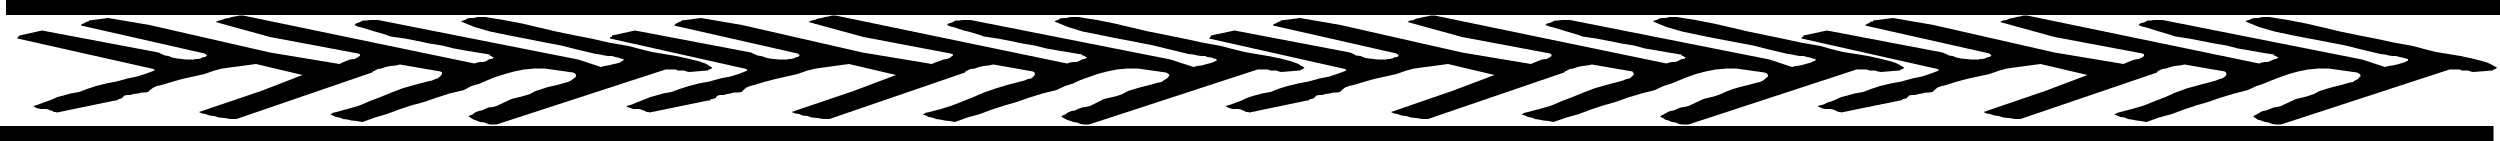
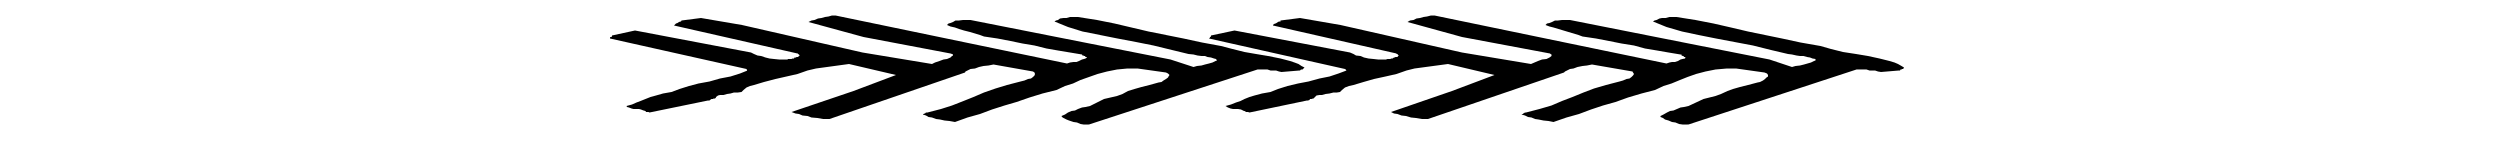
<svg xmlns="http://www.w3.org/2000/svg" height="27.072" viewBox="0 0 360 20.304" width="480">
-   <path style="fill:#000" d="m189.134 428.72 24.336-7.92h1.44l.36.145h.864l.36.144.432.072 2.52-.216h.144l.072-.144h.216v-.072h.144l.072-.072.072-.144-.36-.216-.432-.288-.576-.216-.648-.216-1.512-.36-1.656-.36-1.728-.288-1.728-.288-1.728-.432-1.656-.432-2.88-.504-2.52-.576-2.592-.504-2.448-.504-2.448-.576-2.448-.576-2.664-.504-2.664-.432h-1.08l-.576.144h-.504l-.36.072-.36.216-.288.072-.288.144 1.944.792 2.232.648 2.448.504 2.592.504 2.52.504 2.664.504 2.592.648 2.448.576.576.072.648.144.576.072h.504l.432.144.432.072.36.144.432.072v.216l-.216.072-.288.216-.504.144-.648.144-.576.144-.504.072-.504.144-3.312-1.08-28.8-5.688h-1.152l-.504.072h-.504l-.432.216-.36.144-.216.072-.216.216.432.216.576.144.72.216.72.216.72.216.792.216.648.216.576.216 2.088.288 1.8.36 1.728.36 1.8.288 1.728.432 1.584.288 1.8.288 1.728.288.072.144h.072v.072h.144l.072.144h.144l.072.072-.072.144-.36.072-.288.072-.288.216-.432.144h-.504l-.36.072-.432.144-33.336-6.912h-.504l-.648.144-.504.072-.36.144-.504.072-.576.216-.36.072-.504.216 7.848 2.16 12.672 2.376.216.072.072.072v.144l-.072.072-.288.216-.432.216-.648.072-.576.216-.504.216-.432.216-10.008-1.656-17.352-3.96-5.976-1.008-2.736.36-.072.144h-.144l-.216.072-.216.144-.144.072-.216.072-.144.144v.072l17.784 4.032.144.072.072.072.144.144v.072h-.144l-.072.144h-.216l-.216.072h-.072l-.144.144h-.216l-.072.072h-.504l-.216.072h-1.152l-.648-.072-.648-.072-.72-.144-.504-.216-.504-.072-.504-.216-.432-.216-16.776-3.168-3.24.72-.144.144-.072.072-.072.072v.144l19.584 4.392v.072h.144v.144l-1.152.432-1.368.432-1.368.288-1.584.432-1.512.288-1.44.36-1.296.432-1.152.432-1.224.216-1.008.288-.864.216-.648.288-.72.288-.648.216-.72.288-.72.216.144.144.144.072.432.144.288.072h.864l.288.072.288.144h.144l.072.072h.144l.072.144h.288l.216.072 8.352-1.728h.144l.216-.072.216-.144h.072l.216-.072h.072l.144-.144.072-.072.216-.216.432-.072h.36l.504-.144.648-.072.504-.144h.504l.432-.072.288-.288.504-.36.504-.216.648-.144 1.44-.432 1.512-.432 1.656-.36 1.584-.36 1.44-.504 1.152-.288 4.824-.648 6.696 1.584-5.976 2.304-8.928 3.024.432.216.504.072.576.216.648.072.72.216.792.072.792.144h.936l19.512-6.696.144-.144.288-.144.432-.216.504-.072.576-.216.72-.144.72-.072.648-.144 5.832 1.008.216.144v.216l-.144.216-.216.216-.288.216-.288.072-.504.216-.648.144-1.944.504-1.728.504-1.512.576-1.584.648-1.512.576-1.512.648-1.728.504-1.872.504h-.216l-.072.144h-.144l-.072.072h-.072v.072l.36.144.432.216.504.072.504.216.648.072.576.144.72.072.864.144 1.8-.648 1.728-.504 1.728-.648 1.728-.576 1.872-.504 1.872-.648 1.8-.576 2.088-.504 1.08-.576 1.224-.36 1.152-.504 1.08-.432 1.368-.432 1.296-.36 1.44-.288 1.512-.144h1.44l4.104.576.288.144.144.216v.216l-.144.144-.288.216-.288.216-.432.216-.288.072-1.296.36-1.296.288-.864.288-.936.288-.792.432-.936.288-.864.216-.864.216-2.16 1.008-.504.144-.648.072-.504.216-.504.216-.432.072-.504.216-.36.288-.576.216.144.144.216.144.36.216.432.144.504.216.648.072.504.216.36.072h.72z" transform="translate(-117.638 -410.793)" />
  <path style="fill:#000" d="m274.454 428.72 24.264-7.92h1.44l.432.145h.792l.432.144.36.072 2.592-.216h.072l.144-.144h.216l.072-.072.072-.072.144-.144-.432-.216-.432-.288-.576-.216-.648-.216-1.368-.36-1.8-.36-1.728-.288-1.656-.288-1.728-.432-1.656-.432-2.736-.504-2.664-.576-2.52-.504-2.52-.504-2.448-.576-2.448-.576-2.52-.504-2.736-.432h-1.152l-.504.144h-.432l-.504.072-.288.216-.288.072-.216.144 1.944.792 2.088.648 2.52.504 2.52.504 2.664.504 2.52.504 2.664.648 2.376.576.72.072.576.144.576.072h.504l.36.144.504.072.432.144.288.072.144.216-.216.072-.432.216-.504.144-.576.144-.504.144-.648.072-.504.144-3.312-1.08-28.8-5.688h-1.08l-.576.072h-.504l-.36.216-.36.144-.288.072-.216.216.504.216.648.144.576.216.72.216.864.216.72.216.72.216.576.216 1.944.288 1.872.36 1.728.36 1.728.288 1.728.432 1.656.288 1.728.288 1.728.288.072.144h.144l.072.072h.144l.072.144h.144l.072.072-.216.144-.216.072-.288.072-.432.216-.36.144h-.432l-.504.072-.432.144-33.336-6.912h-.504l-.504.144-.504.072-.504.144-.504.072-.504.216-.432.072-.432.216 7.92 2.16 12.528 2.376.216.072.144.072v.144l-.144.072-.216.216-.504.216-.504.072-.576.216-.648.216-.432.216-10.008-1.656-17.352-3.96-5.904-1.008-2.808.36-.072.144h-.072l-.216.072-.216.144-.216.072-.072.072-.144.144-.072.072 17.784 4.032h.072v.072l.144.072.072.144v.072h-.072l-.144.144h-.216l-.072.072h-.216l-.072.144h-.216l-.144.072h-.504l-.072.072h-1.224l-.72-.072-.648-.072-.576-.144-.648-.216-.504-.072-.504-.216-.432-.216-16.704-3.168-3.312.72v.144h-.072v.072h-.144l-.072.072v.144l19.656 4.392v.072h.072v.144h.072l-1.08.432-1.368.432-1.512.288-1.512.432-1.584.288-1.368.36-1.368.432-1.152.432-1.224.216-1.008.288-.792.216-.72.288-.72.288-.576.216-.648.288-.792.216.072.144.288.072.36.144.288.072h.792l.288.072.36.144h.072l.144.072h.072l.072.144h.36l.144.072 8.424-1.728h.216l.072-.072.216-.144h.216l.072-.072h.216l.144-.144v-.072l.288-.216.288-.072h.504l.504-.144.504-.072.504-.144h.576l.504-.072.288-.288.432-.36.504-.216.576-.144 1.44-.432 1.656-.432 1.584-.36 1.584-.36 1.44-.504 1.224-.288 4.752-.648 6.768 1.584-6.12 2.304-8.928 3.024.576.216.504.072.504.216.72.072.576.216.864.072.792.144h.936l19.512-6.696.072-.144.288-.144.432-.216.648-.072.576-.216.648-.144.72-.072.72-.144 5.688 1.008.216.144.072.216-.072.216-.216.216-.288.216-.432.072-.504.216-.576.144-1.944.504-1.656.504-1.656.576-1.512.648-1.44.576-1.656.648-1.584.504-1.944.504h-.216l-.144.144h-.072l-.144.072h-.072v.072l.432.144.36.216.504.072.576.216.576.072.648.144.72.072.792.144 1.8-.648 1.8-.504 1.728-.648 1.8-.576 1.728-.504 1.872-.648 1.872-.576 2.016-.504 1.224-.576 1.152-.36 1.08-.504 1.224-.432 1.224-.432 1.368-.36 1.44-.288 1.512-.144h1.44l4.104.576.288.144.216.216-.144.216-.072.144-.288.216-.36.216-.288.216-.432.072-1.296.36-1.152.288-1.008.288-.936.288-.792.432-.792.288-.936.216-.936.216-2.016 1.008-.648.144-.504.072-.576.216-.432.216-.504.072-.504.216-.432.288-.504.216.072.144.216.144.432.216.36.144.648.216.504.072.504.216.432.072h.72z" transform="translate(-117.638 -410.793)" />
  <path style="fill:#000" d="m360.782 428.72 24.192-7.92h1.44l.432.145h.792l.432.144.432.072 2.592-.216h.144l.072-.144h.144l.072-.072h.144l.072-.072.072-.144-.36-.216-.504-.288-.504-.216-.72-.216-1.44-.36-1.656-.36-1.728-.288-1.872-.288-1.728-.432-1.512-.432-2.88-.504-2.664-.576-2.448-.504-2.448-.504-2.448-.576-2.52-.576-2.592-.504-2.736-.432h-1.008l-.576.144h-.504l-.36.072-.432.216-.288.072-.216.144 1.944.792 2.232.648 2.376.504 2.52.504 2.664.504 2.664.504 2.592.648 2.448.576.576.072.648.144.504.072h.504l.504.144.432.072.36.144.432.072v.216l-.216.072-.432.216-.504.144-.504.144-.576.144-.648.072-.504.144-3.24-1.08-28.728-5.688h-1.152l-.576.072h-.432l-.432.216-.36.144-.36.072-.216.216.576.216.576.144.72.216.72.216.72.216.72.216.72.216.576.216 1.944.288 1.872.36 1.8.36 1.8.288 1.584.432 1.728.288 1.656.288 1.728.288h.144v.144h.072l.072.072h.144l.072.144h.144l.072.072-.072.144-.36.072-.288.072-.36.216-.432.144h-.432l-.36.072-.432.144-33.408-6.912h-.504l-.576.144-.504.072-.504.144-.504.072-.432.216-.504.072-.36.216 7.848 2.16 12.672 2.376.072.072.144.072v.216l-.288.216-.432.216-.648.072-.576.216-.504.216-.504.216-9.936-1.656-17.496-3.96-5.832-1.008-2.808.36v.144h-.216l-.144.072-.216.144-.144.072-.216.072-.144.144v.072l17.784 4.032v.072h.144v.072h.072v.144h.144v.072h-.144l-.072.144h-.288l-.144.072h-.072l-.216.144h-.216l-.072.072h-.432l-.216.072h-1.152l-.648-.072-.72-.072-.648-.144-.504-.216-.648-.072-.36-.216-.504-.216-16.632-3.168-3.384.72v.144h-.072v.072h-.072v.072l-.144.144 19.584 4.392h.072v.072l.144.144-1.152.432-1.296.432-1.44.288-1.584.432-1.512.288-1.512.36-1.368.432-1.08.432-1.224.216-1.08.288-.72.216-.72.288-.576.288-.648.216-.72.288-.792.216.216.144.144.072.36.144.36.072h.72l.432.072.288.144.144.072h.072l.216.144h.288l.216.072 8.28-1.728h.144l.216-.072.072-.144h.216l.216-.072h.072l.144-.144.072-.072.216-.216.432-.072h.36l.504-.144.576-.072.576-.144h.504l.432-.072.288-.288.432-.36.576-.216.648-.144 1.44-.432 1.512-.432 1.656-.36 1.584-.36 1.44-.504 1.152-.288 4.824-.648 6.696 1.584-6.12 2.304-8.784 3.024.432.216.504.072.576.216.648.072.72.216.72.072.864.144h.864l19.584-6.696.144-.144.288-.144.432-.216.504-.072.576-.216.72-.144.648-.072.72-.144 5.832 1.008.072.144.144.216-.144.216-.216.216-.288.216-.432.072-.504.216-.504.144-1.944.504-1.728.504-1.512.576-1.584.648-1.512.576-1.512.648-1.728.504-1.944.504h-.144l-.216.144h-.072v.072h-.072l-.144.072.504.144.432.216.504.072.504.216.504.072.72.144.72.072.72.144 1.872-.648 1.8-.504 1.728-.648 1.728-.576 1.8-.504 1.8-.648 1.944-.576 1.944-.504 1.224-.576 1.152-.36 1.224-.504 1.08-.432 1.224-.432 1.368-.36 1.44-.288 1.656-.144h1.296l4.104.576.36.144.144.216v.216l-.216.144-.216.216-.288.216-.432.216-.36.072-1.368.36-1.152.288-1.008.288-.792.288-.936.432-.792.288-.864.216-.864.216-2.16 1.008-.648.144-.504.072-.504.216-.504.216-.504.072-.432.216-.504.288-.432.216v.144l.36.144.288.216.504.144.504.216.504.072.504.216.504.072h.72z" transform="translate(-117.638 -410.793)" />
-   <path style="fill:#000" d="m446.102 428.72 24.264-7.92h1.44l.36.145h.864l.36.144.432.072 2.664-.216h.072l.144-.144h.072l.144-.072h.072l.072-.072.144-.144-.432-.216-.504-.288-.504-.216-.72-.216-1.44-.36-1.656-.36-1.728-.288-1.8-.288-1.728-.432-1.584-.432-2.808-.504-2.664-.576-2.592-.504-2.448-.504-2.376-.576-2.52-.576-2.592-.504-2.736-.432h-1.008l-.504.144h-.504l-.432.072-.432.216-.288.072-.216.144 1.944.792 2.232.648 2.376.504 2.592.504 2.664.504 2.592.504 2.592.648 2.448.576.648.072.576.144.504.072h.504l.504.144.432.072.432.144.36.072v.216l-.144.072-.432.216-.504.144-.504.144-.648.144-.576.072-.504.144-3.312-1.08-28.728-5.688h-1.224l-.504.072h-.432l-.36.216-.432.144-.288.072-.216.216.504.216.648.144.648.216.72.216.72.216.72.216.72.216.648.216 1.944.288 1.8.36 1.872.36 1.728.288 1.656.432 1.728.288 1.584.288 1.8.288h.072v.144h.072l.144.072h.072l.144.144h.072l.144.072-.216.144-.216.072-.288.072-.432.216-.432.144h-.36l-.432.072-.432.144-33.408-6.912h-.504l-.504.144-.504.072-.504.144-.504.072-.432.216-.504.072-.432.216 7.848 2.16 12.672 2.376.144.072.072.072v.216l-.288.216-.504.216-.504.072-.648.216-.504.216-.504.216-9.936-1.656-17.424-3.96-5.832-1.008-2.88.36v.144h-.216l-.216.072-.072.144-.216.072-.216.072-.072.144-.144.072 17.928 4.032v.072h.072v.072h.144v.144h.072v.072h-.072l-.216.144h-.216l-.072.072h-.144l-.216.144h-.216l-.072.072h-.432l-.216.072h-1.08l-.72-.072-.72-.072-.648-.144-.576-.216-.504-.072-.432-.216-.504-.216-16.632-3.168-3.384.72v.144h-.144v.072h-.072v.072h-.072v.144l19.584 4.392.144.072v.144h.072l-1.152.432-1.296.432-1.44.288-1.512.432-1.584.288-1.512.36-1.296.432-1.152.432-1.224.216-1.008.288-.864.216-.648.288-.648.288-.72.216-.576.288-.864.216.216.144.216.072.288.144.432.072h.72l.36.072.36.144.072.072h.144l.144.144h.36l.072.072 8.496-1.728h.072l.216-.072.144-.144h.144l.144-.072h.216l.072-.144.144-.072.144-.216.432-.072h.432l.504-.144.504-.072.504-.144h.504l.504-.072.288-.288.432-.36.648-.216.576-.144 1.368-.432 1.584-.432 1.656-.36 1.656-.36 1.44-.504 1.08-.288 4.824-.648 6.768 1.584-6.12 2.304-8.856 3.024.432.216.504.072.648.216.576.072.72.216.72.072.936.144h.792l19.656-6.696.072-.144.216-.144.504-.216.504-.072.648-.216.576-.144.72-.072.72-.144 5.832 1.008.144.144.072.216-.072.216-.216.216-.36.216-.36.072-.504.216-.504.144-1.944.504-1.8.504-1.584.576-1.44.648-1.512.576-1.584.648-1.728.504-1.944.504h-.072l-.216.144h-.144l-.072.072-.072.072.36.144.504.216.576.072.504.216.504.072.72.144.576.072.864.144 1.8-.648 1.872-.504 1.728-.648 1.728-.576 1.728-.504 1.872-.648 1.944-.576 1.944-.504 1.224-.576 1.08-.36 1.224-.504 1.152-.432 1.224-.432 1.296-.36 1.44-.288 1.512-.144h1.44l4.104.576.288.144.216.216v.216l-.216.144-.144.216-.432.216-.288.216-.432.072-1.296.36-1.152.288-1.008.288-.936.288-.792.432-.864.288-.792.216-.936.216-2.16 1.008-.576.144-.504.072-.504.216-.576.216-.504.072-.36.216-.504.288-.432.216v.144l.288.144.288.216.504.144.576.216.504.072.504.216.504.072h.72zm-328.464 2.377h359.064v-2.16H117.638zm.864-18.144h359.136v-2.16H118.502z" transform="translate(-117.638 -410.793)" />
</svg>